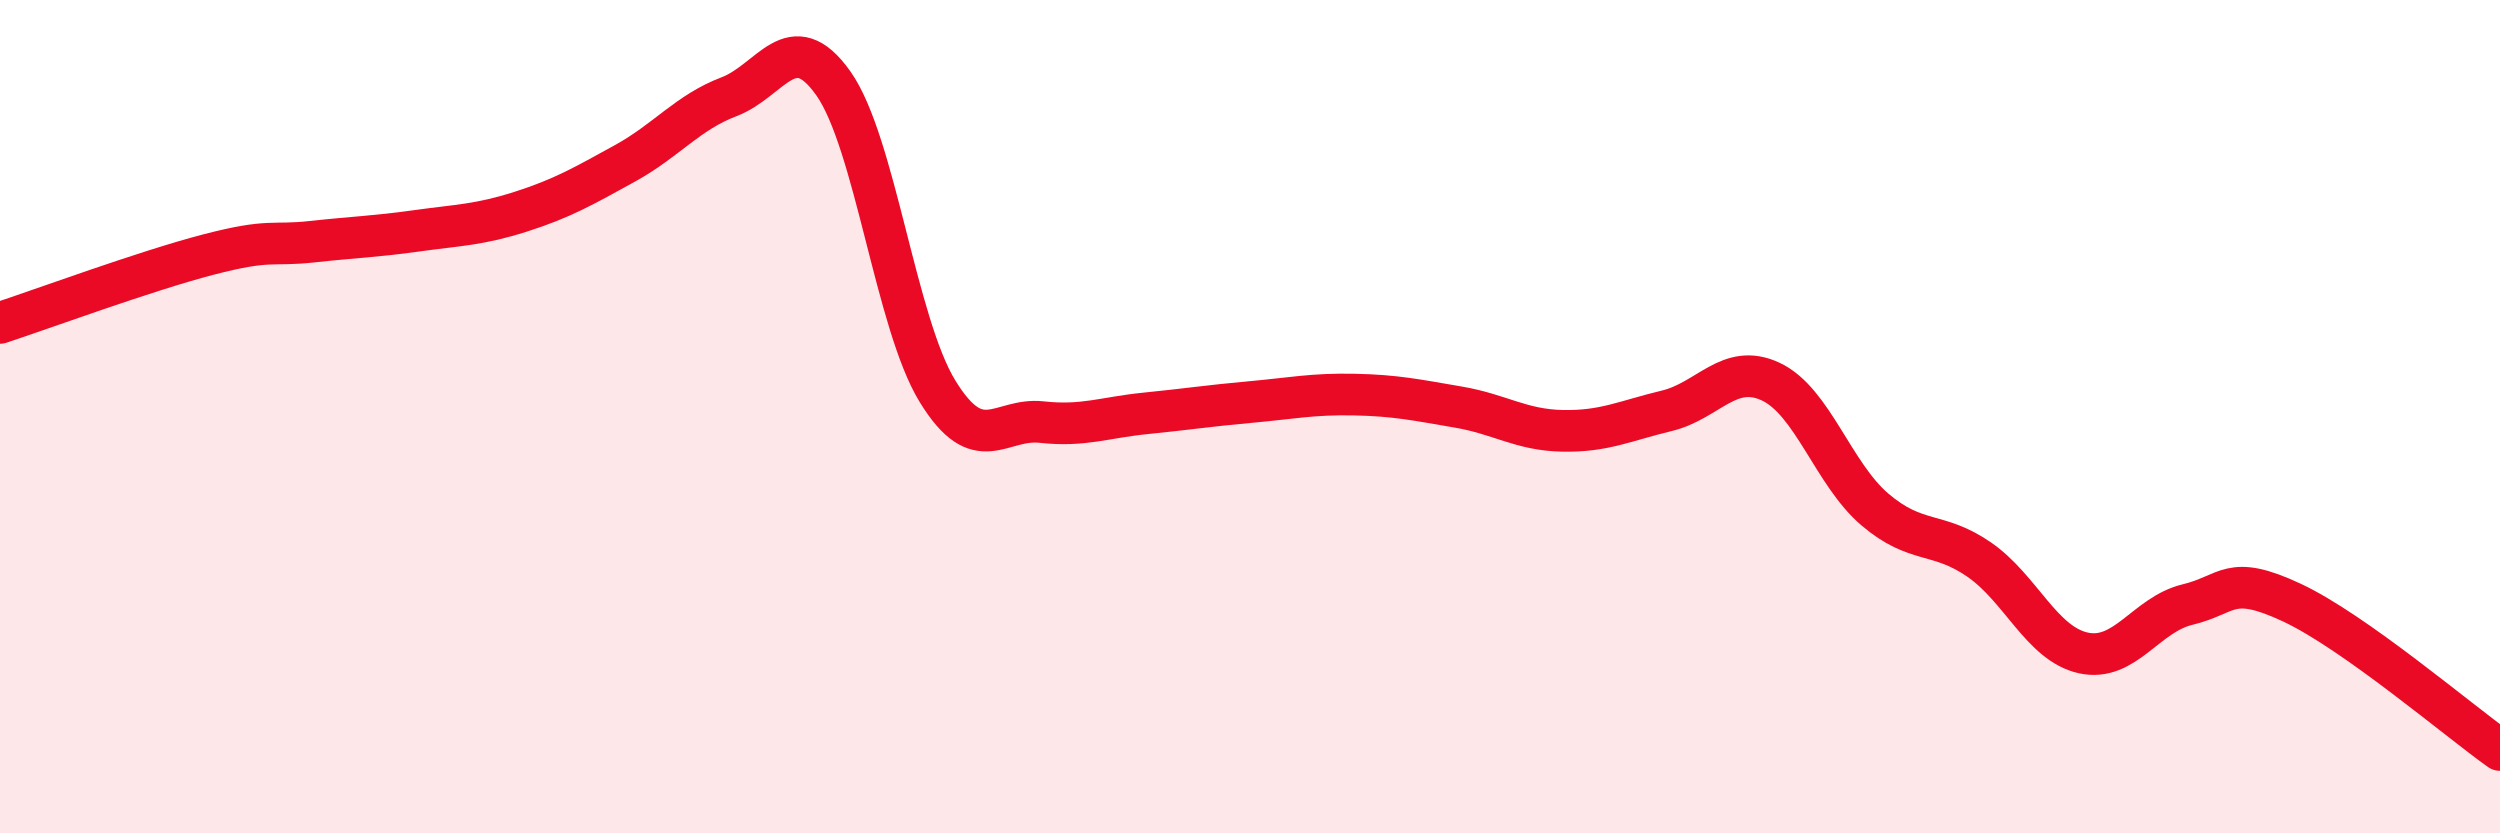
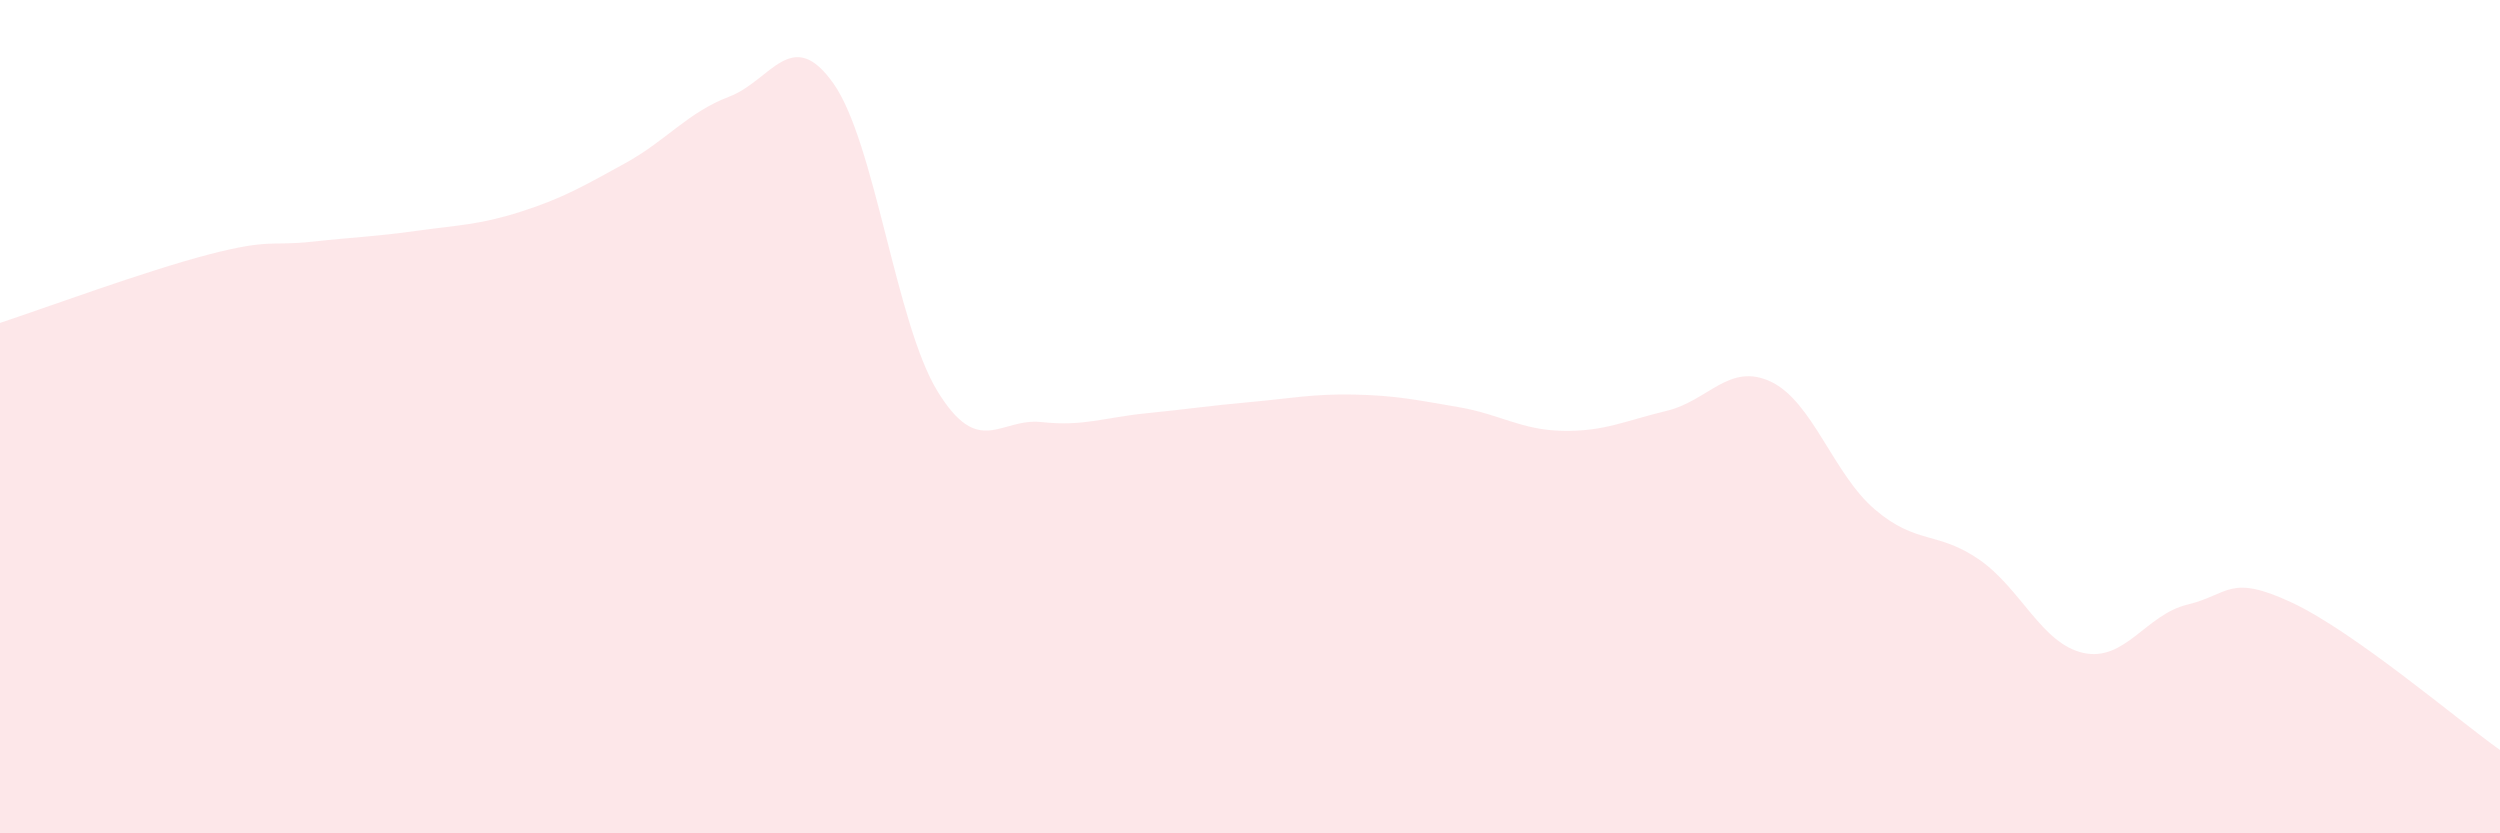
<svg xmlns="http://www.w3.org/2000/svg" width="60" height="20" viewBox="0 0 60 20">
  <path d="M 0,7.75 C 1,7.42 3.5,6.5 5,6.11 C 6.5,5.72 6.5,5.91 7.5,5.8 C 8.5,5.69 9,5.68 10,5.54 C 11,5.4 11.5,5.4 12.5,5.08 C 13.5,4.76 14,4.47 15,3.92 C 16,3.37 16.5,2.7 17.5,2.32 C 18.5,1.94 19,0.59 20,2 C 21,3.41 21.5,7.76 22.5,9.39 C 23.5,11.02 24,10.02 25,10.13 C 26,10.24 26.5,10.02 27.5,9.92 C 28.5,9.82 29,9.74 30,9.65 C 31,9.56 31.5,9.45 32.5,9.47 C 33.5,9.49 34,9.6 35,9.77 C 36,9.94 36.5,10.32 37.5,10.34 C 38.5,10.36 39,10.1 40,9.86 C 41,9.62 41.5,8.69 42.5,9.16 C 43.5,9.63 44,11.38 45,12.23 C 46,13.08 46.5,12.74 47.5,13.43 C 48.5,14.12 49,15.45 50,15.67 C 51,15.89 51.5,14.75 52.5,14.51 C 53.5,14.27 53.5,13.76 55,14.46 C 56.5,15.16 59,17.29 60,18L60 20L0 20Z" fill="#EB0A25" opacity="0.1" stroke-linecap="round" stroke-linejoin="round" />
-   <path d="M 0,7.75 C 1,7.42 3.5,6.5 5,6.11 C 6.5,5.72 6.5,5.91 7.5,5.8 C 8.5,5.69 9,5.68 10,5.54 C 11,5.4 11.5,5.4 12.5,5.08 C 13.5,4.76 14,4.47 15,3.92 C 16,3.37 16.5,2.7 17.5,2.32 C 18.5,1.94 19,0.59 20,2 C 21,3.41 21.5,7.76 22.5,9.39 C 23.5,11.02 24,10.02 25,10.13 C 26,10.24 26.5,10.02 27.5,9.92 C 28.5,9.82 29,9.74 30,9.65 C 31,9.56 31.5,9.45 32.5,9.47 C 33.5,9.49 34,9.6 35,9.77 C 36,9.94 36.5,10.32 37.5,10.34 C 38.5,10.36 39,10.1 40,9.86 C 41,9.62 41.5,8.69 42.5,9.16 C 43.5,9.63 44,11.38 45,12.23 C 46,13.08 46.5,12.74 47.5,13.43 C 48.5,14.12 49,15.45 50,15.67 C 51,15.89 51.5,14.75 52.5,14.51 C 53.5,14.27 53.5,13.76 55,14.46 C 56.5,15.16 59,17.29 60,18" stroke="#EB0A25" stroke-width="1" fill="none" stroke-linecap="round" stroke-linejoin="round" />
</svg>